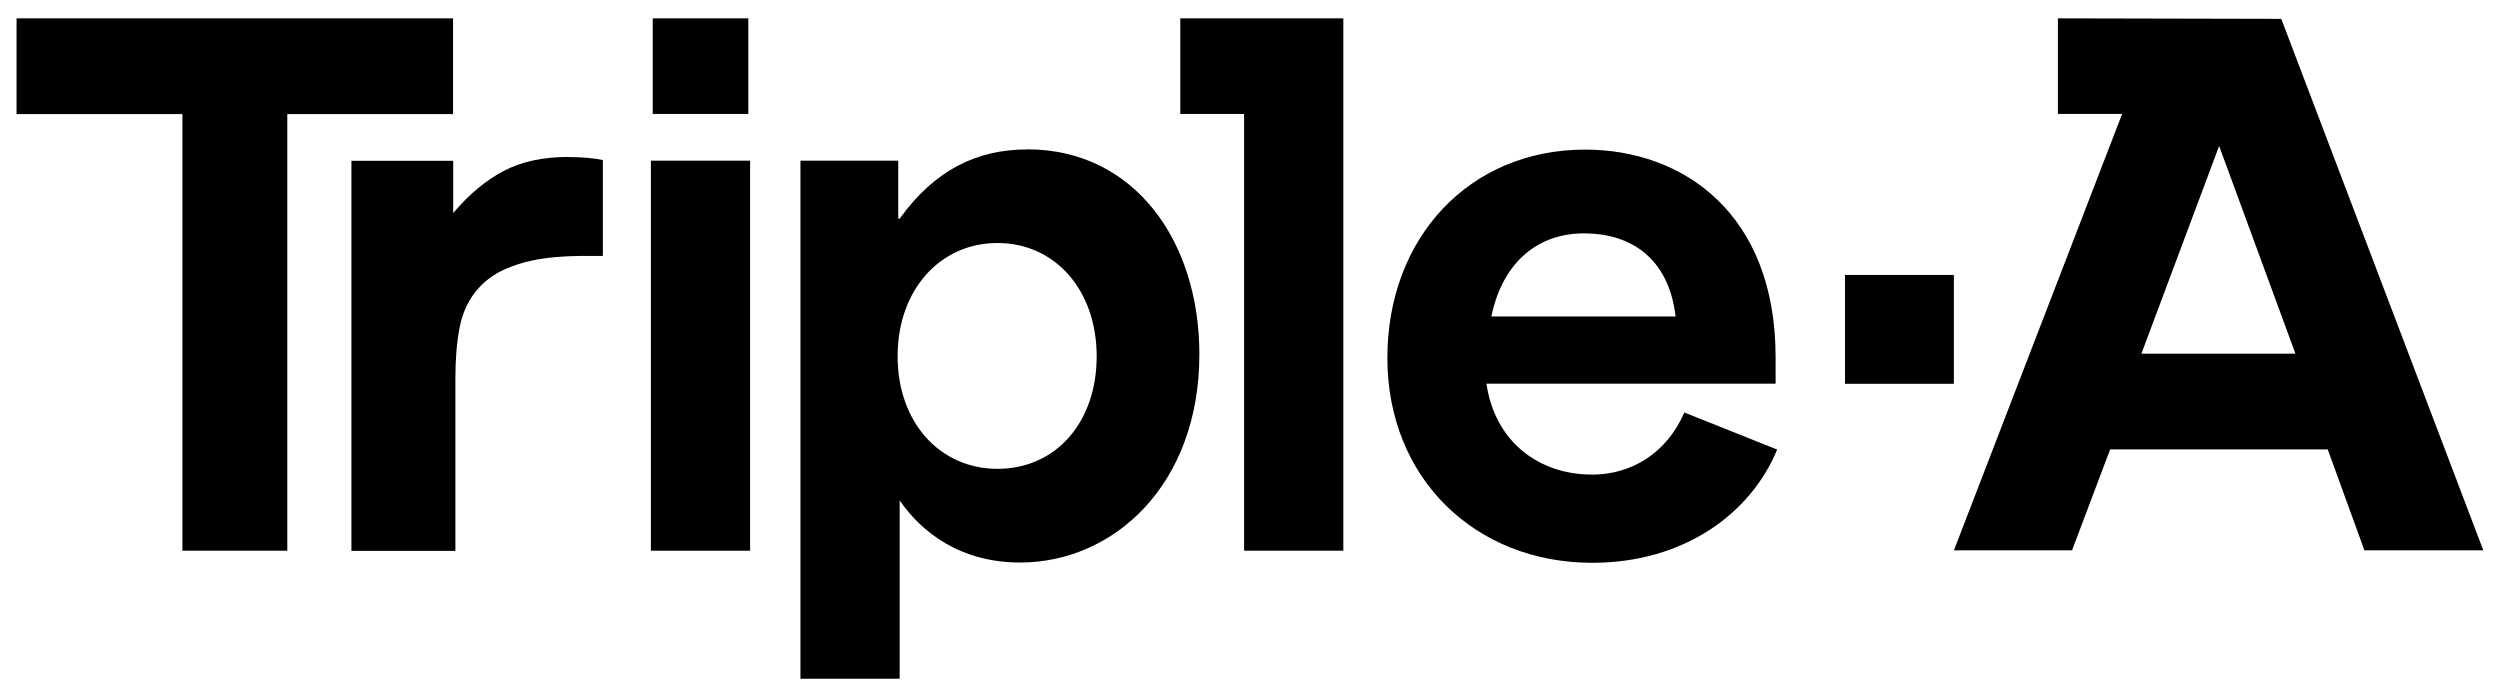
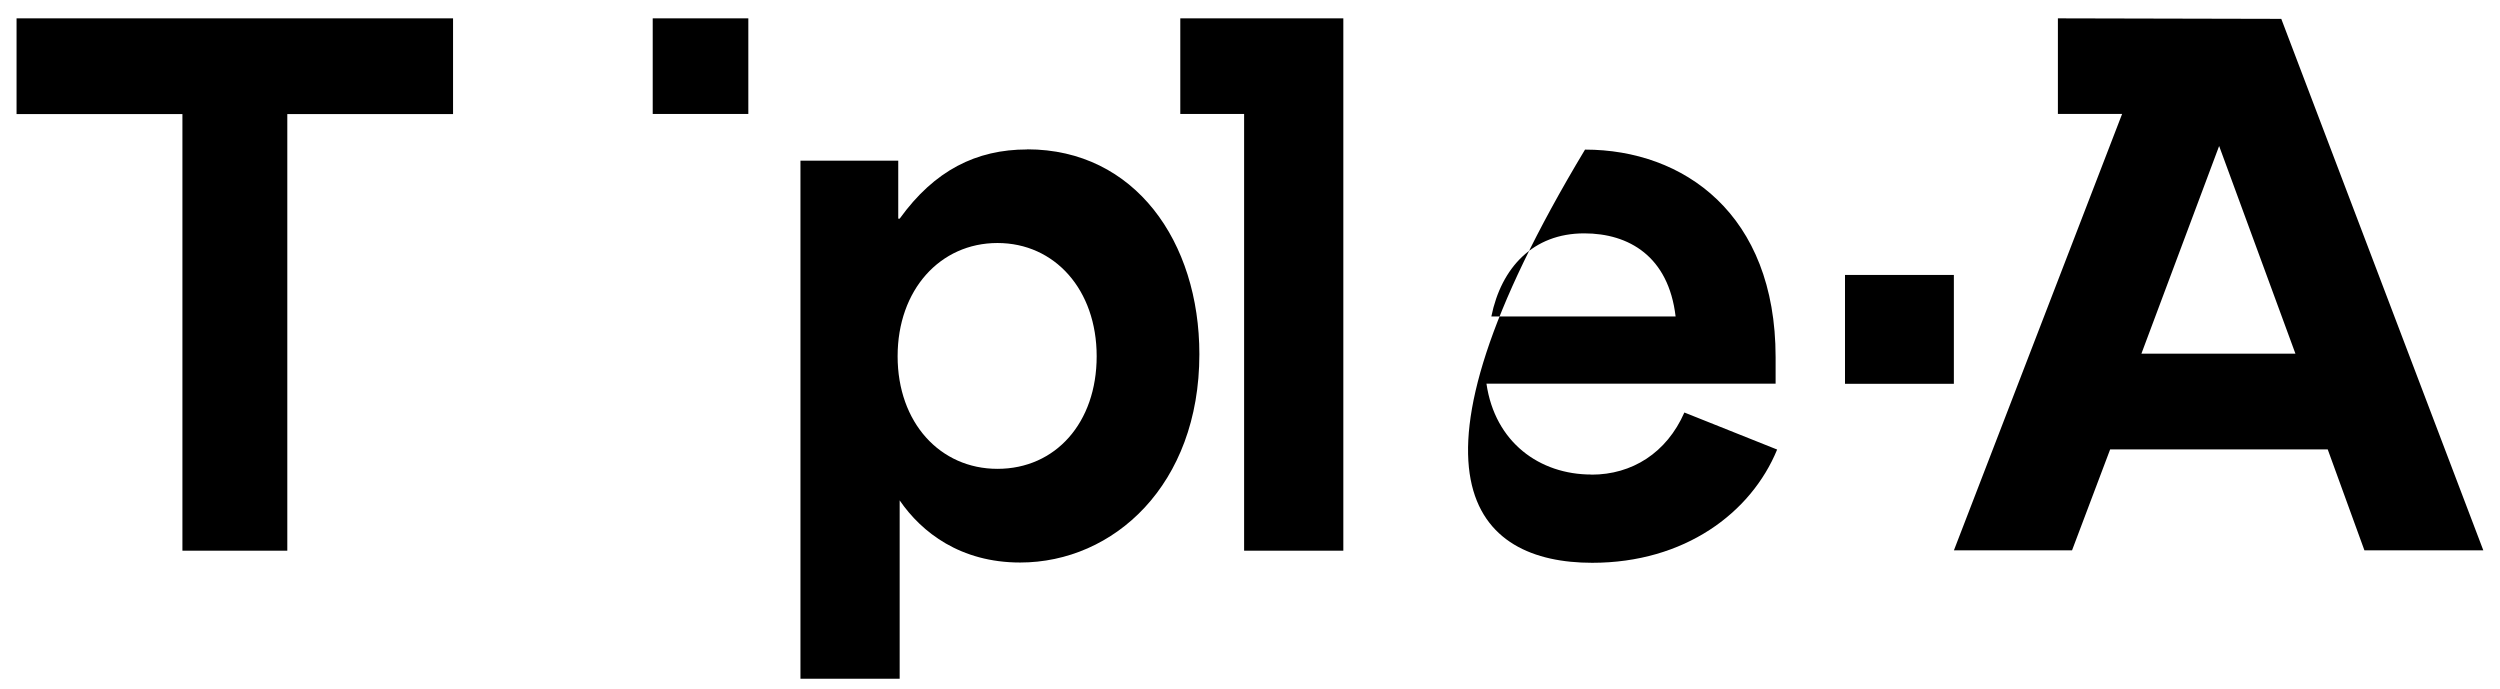
<svg xmlns="http://www.w3.org/2000/svg" width="127" height="35" viewBox="0 0 127 35" fill="none">
  <path d="M38.015 0.932H33.158V5.789H38.015V0.932Z" fill="black" />
  <path d="M99.256 13.967H93.726V19.497H99.256V13.967Z" fill="black" />
  <path d="M115.889 0.958L104.541 0.932V5.789H107.803L99.259 27.956H105.26L107.195 22.831H118.249L120.112 27.956H126.152L115.889 0.958ZM108.783 17.967L112.732 7.416L116.608 17.967H108.783Z" fill="black" />
  <path d="M23.015 0.932H0.841V5.795H9.267V27.975H14.595V5.795H23.015V0.932Z" fill="black" />
-   <path d="M28.861 7.973C27.586 7.973 26.494 8.208 25.586 8.685C24.677 9.162 23.821 9.875 23.023 10.823V8.169H17.852V27.983H23.134V19.216C23.134 18.268 23.2 17.419 23.344 16.667C23.605 15.248 24.435 14.203 25.703 13.653C27.357 12.934 29.227 13 30.626 13V8.13C30.168 8.038 29.645 7.979 28.867 7.979L28.861 7.973Z" fill="black" />
-   <path d="M38.105 8.162H33.065V27.976H38.105V8.162Z" fill="black" />
  <path d="M52.181 7.592C49.593 7.592 47.468 8.658 45.703 11.109H45.631V8.161H40.663V34.479H45.703V25.419C46.821 27.053 48.802 28.576 51.822 28.576C56.574 28.576 60.928 24.634 60.928 17.993C60.928 12.28 57.653 7.586 52.181 7.586V7.592ZM50.671 23.817C47.756 23.817 45.599 21.471 45.599 18.098C45.599 14.724 47.756 12.345 50.671 12.345C53.587 12.345 55.711 14.724 55.711 18.098C55.711 21.471 53.626 23.817 50.671 23.817Z" fill="black" />
-   <path d="M80.84 24.106C78.212 24.106 75.944 22.471 75.512 19.491H90.201V18.144C90.201 10.862 85.52 7.6 80.519 7.6C74.649 7.6 70.478 12.071 70.478 18.183C70.478 24.295 74.943 28.59 80.885 28.59C85.566 28.59 88.952 26.067 90.279 22.837L85.566 20.955C84.664 23.014 82.899 24.112 80.853 24.112L80.84 24.106ZM80.48 11.855C82.749 11.855 84.762 13.025 85.121 16.078H75.76C76.264 13.594 77.885 11.855 80.474 11.855H80.48Z" fill="black" />
+   <path d="M80.84 24.106C78.212 24.106 75.944 22.471 75.512 19.491H90.201V18.144C90.201 10.862 85.52 7.6 80.519 7.6C70.478 24.295 74.943 28.59 80.885 28.59C85.566 28.59 88.952 26.067 90.279 22.837L85.566 20.955C84.664 23.014 82.899 24.112 80.853 24.112L80.84 24.106ZM80.48 11.855C82.749 11.855 84.762 13.025 85.121 16.078H75.76C76.264 13.594 77.885 11.855 80.474 11.855H80.48Z" fill="black" />
  <path d="M59.959 0.932V5.789H63.201V27.975H68.241V0.932H59.959Z" fill="black" />
</svg>